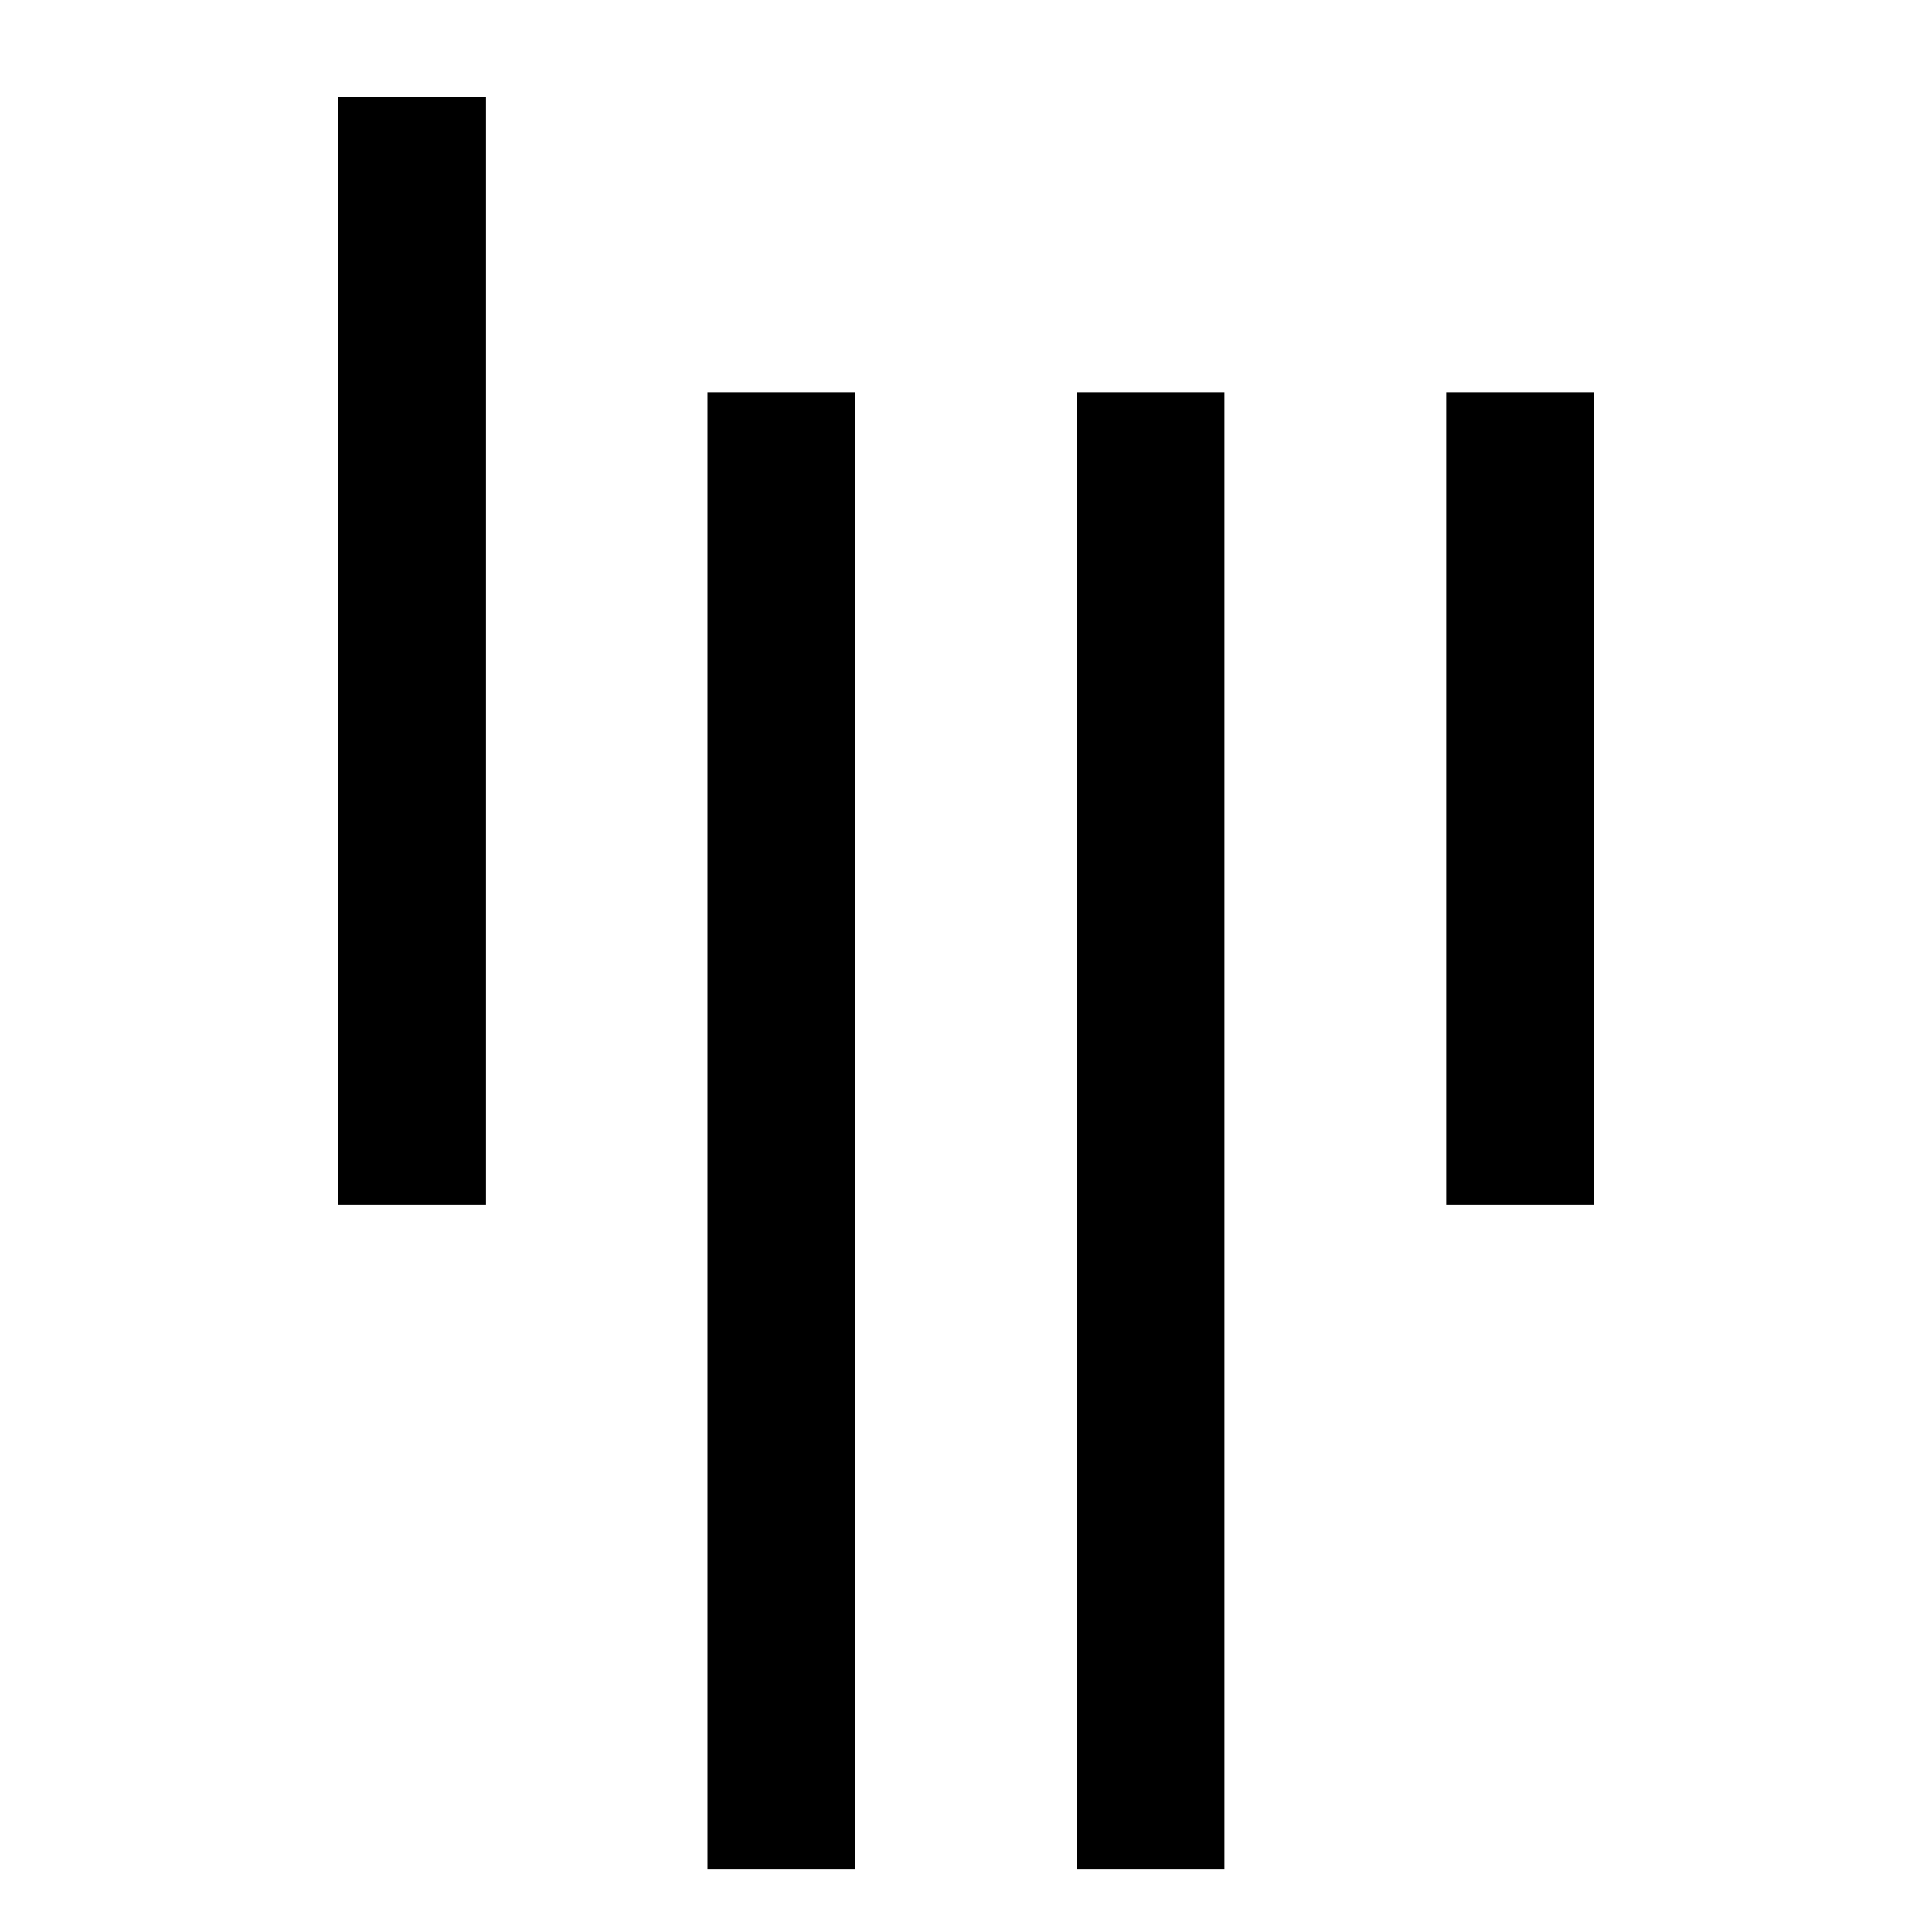
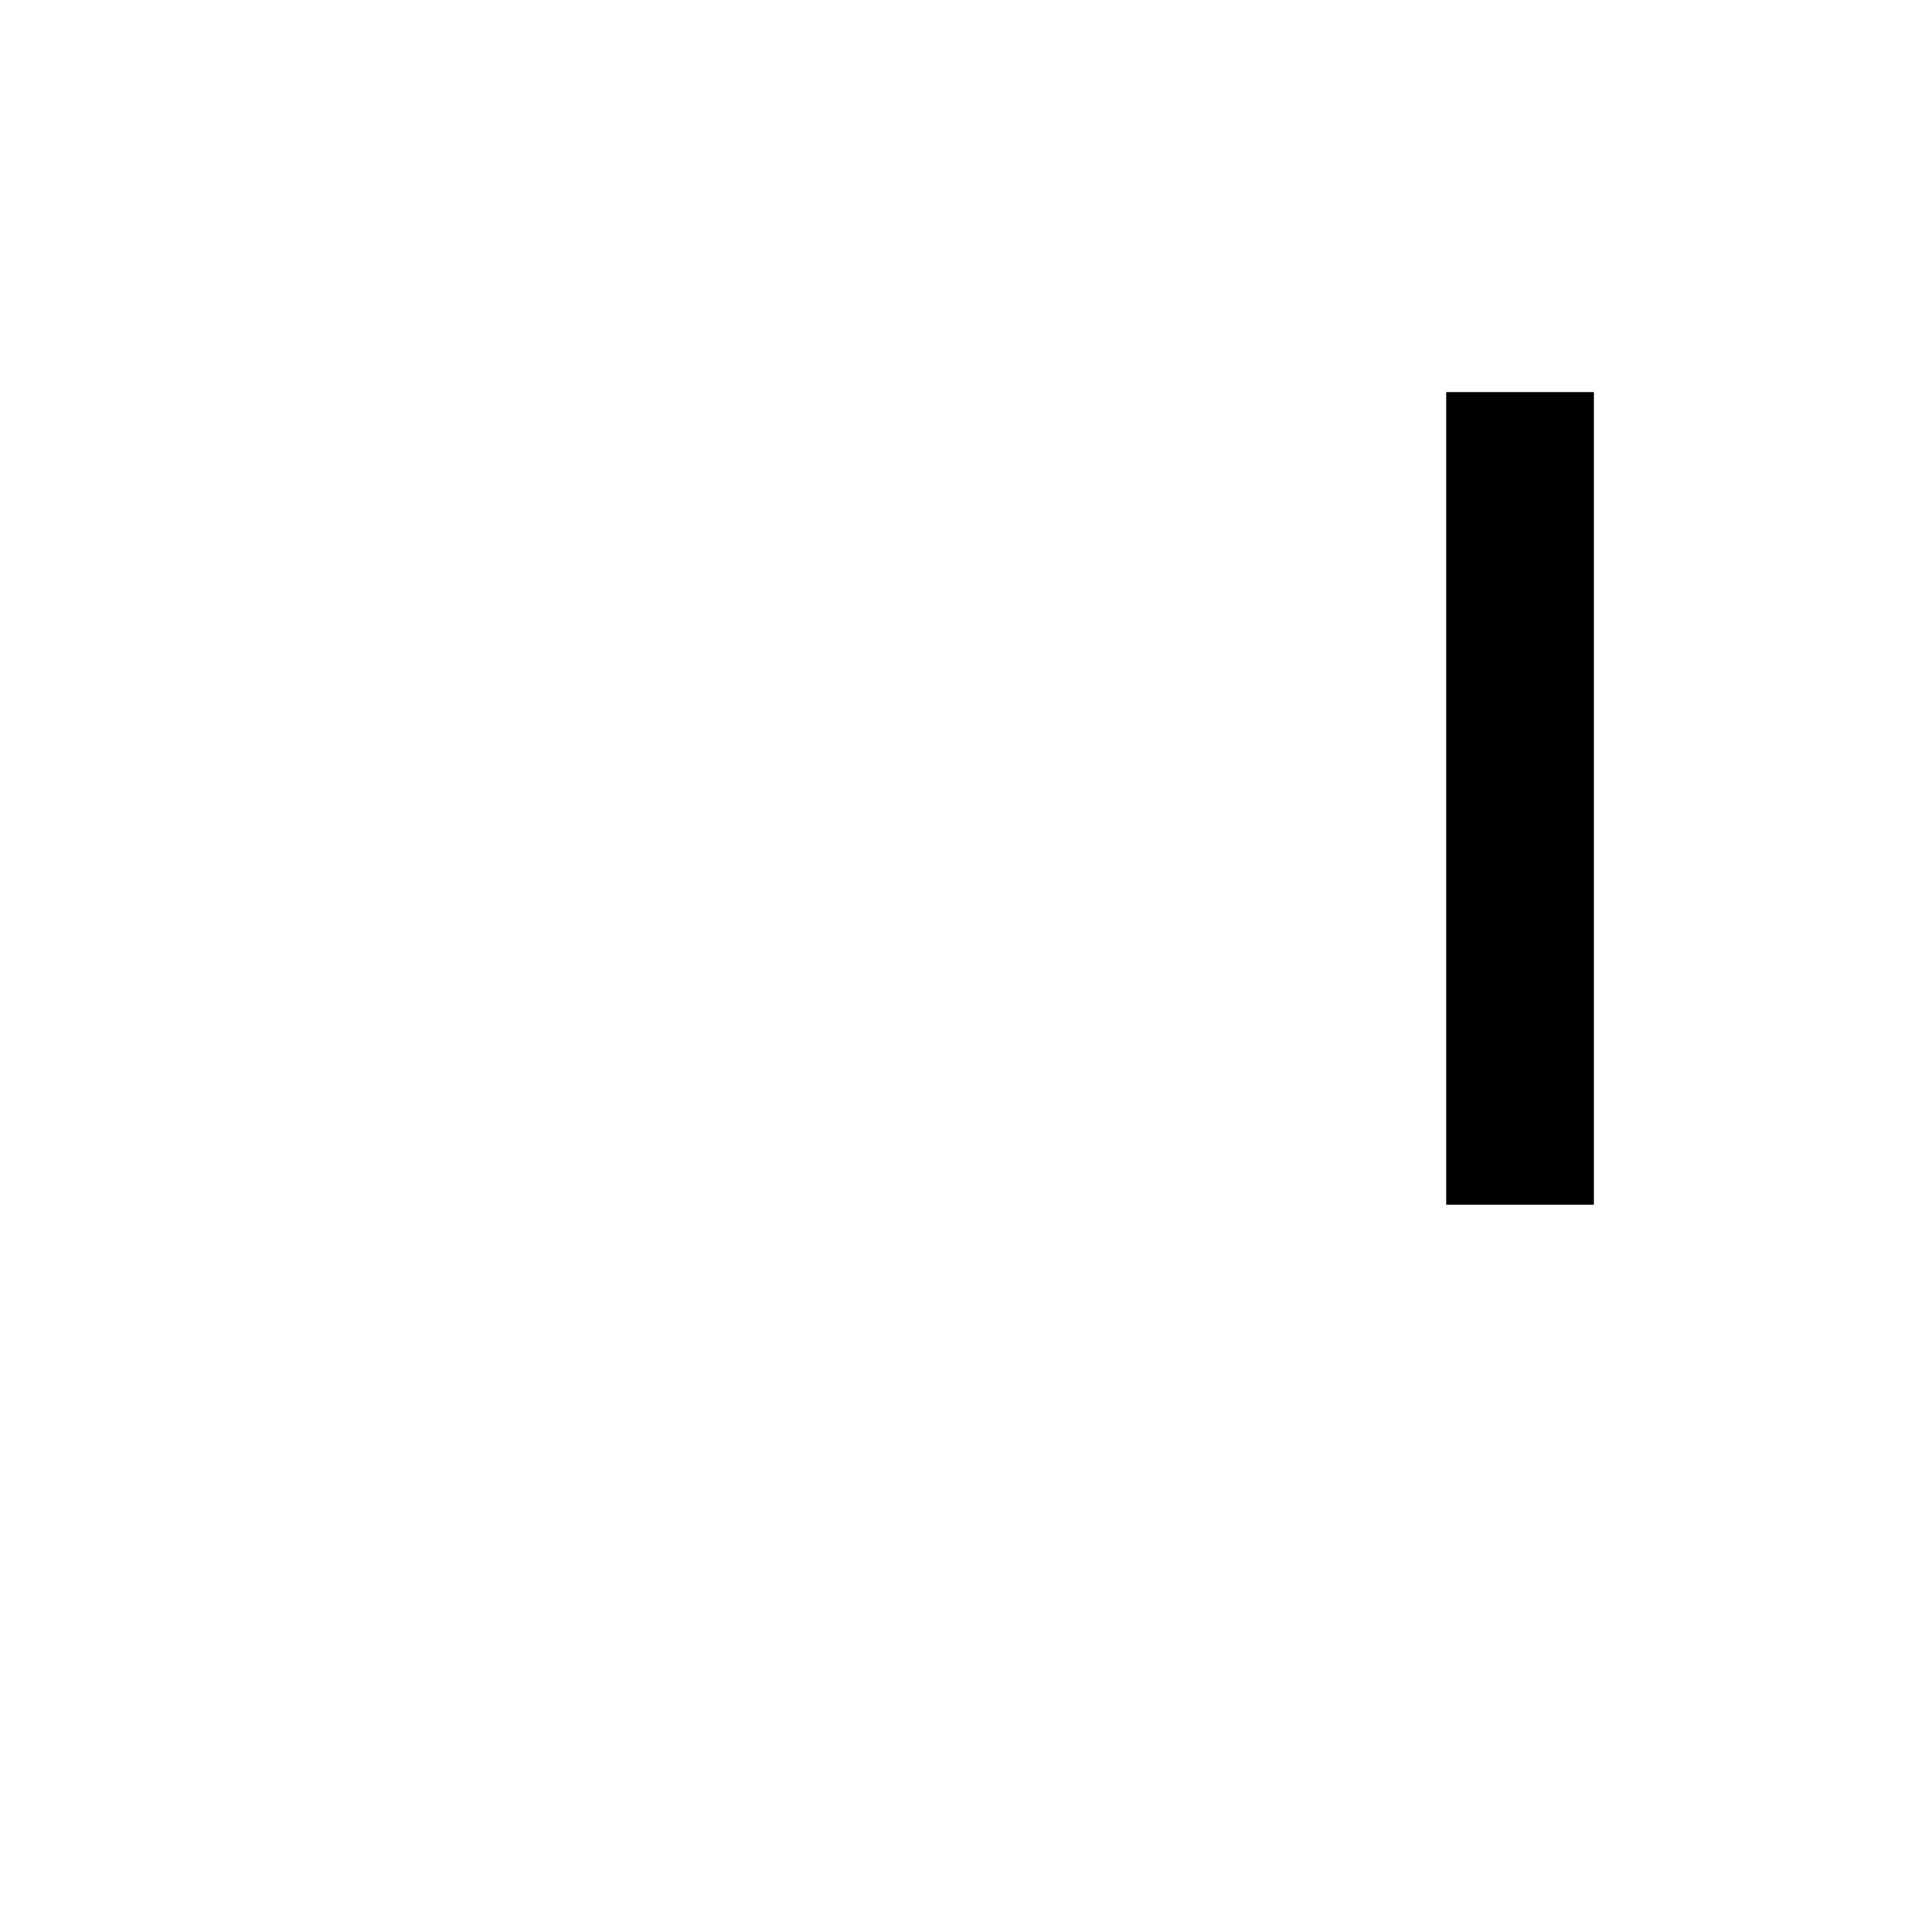
<svg width="20" height="20" viewBox="0 0 20 20">
-   <rect x="3.5" y="1" width="1.531" height="11.471" />
-   <rect x="7.324" y="4.059" width="1.529" height="15.294" />
-   <rect x="11.148" y="4.059" width="1.527" height="15.294" />
  <rect x="14.971" y="4.059" width="1.529" height="8.412" />
</svg>